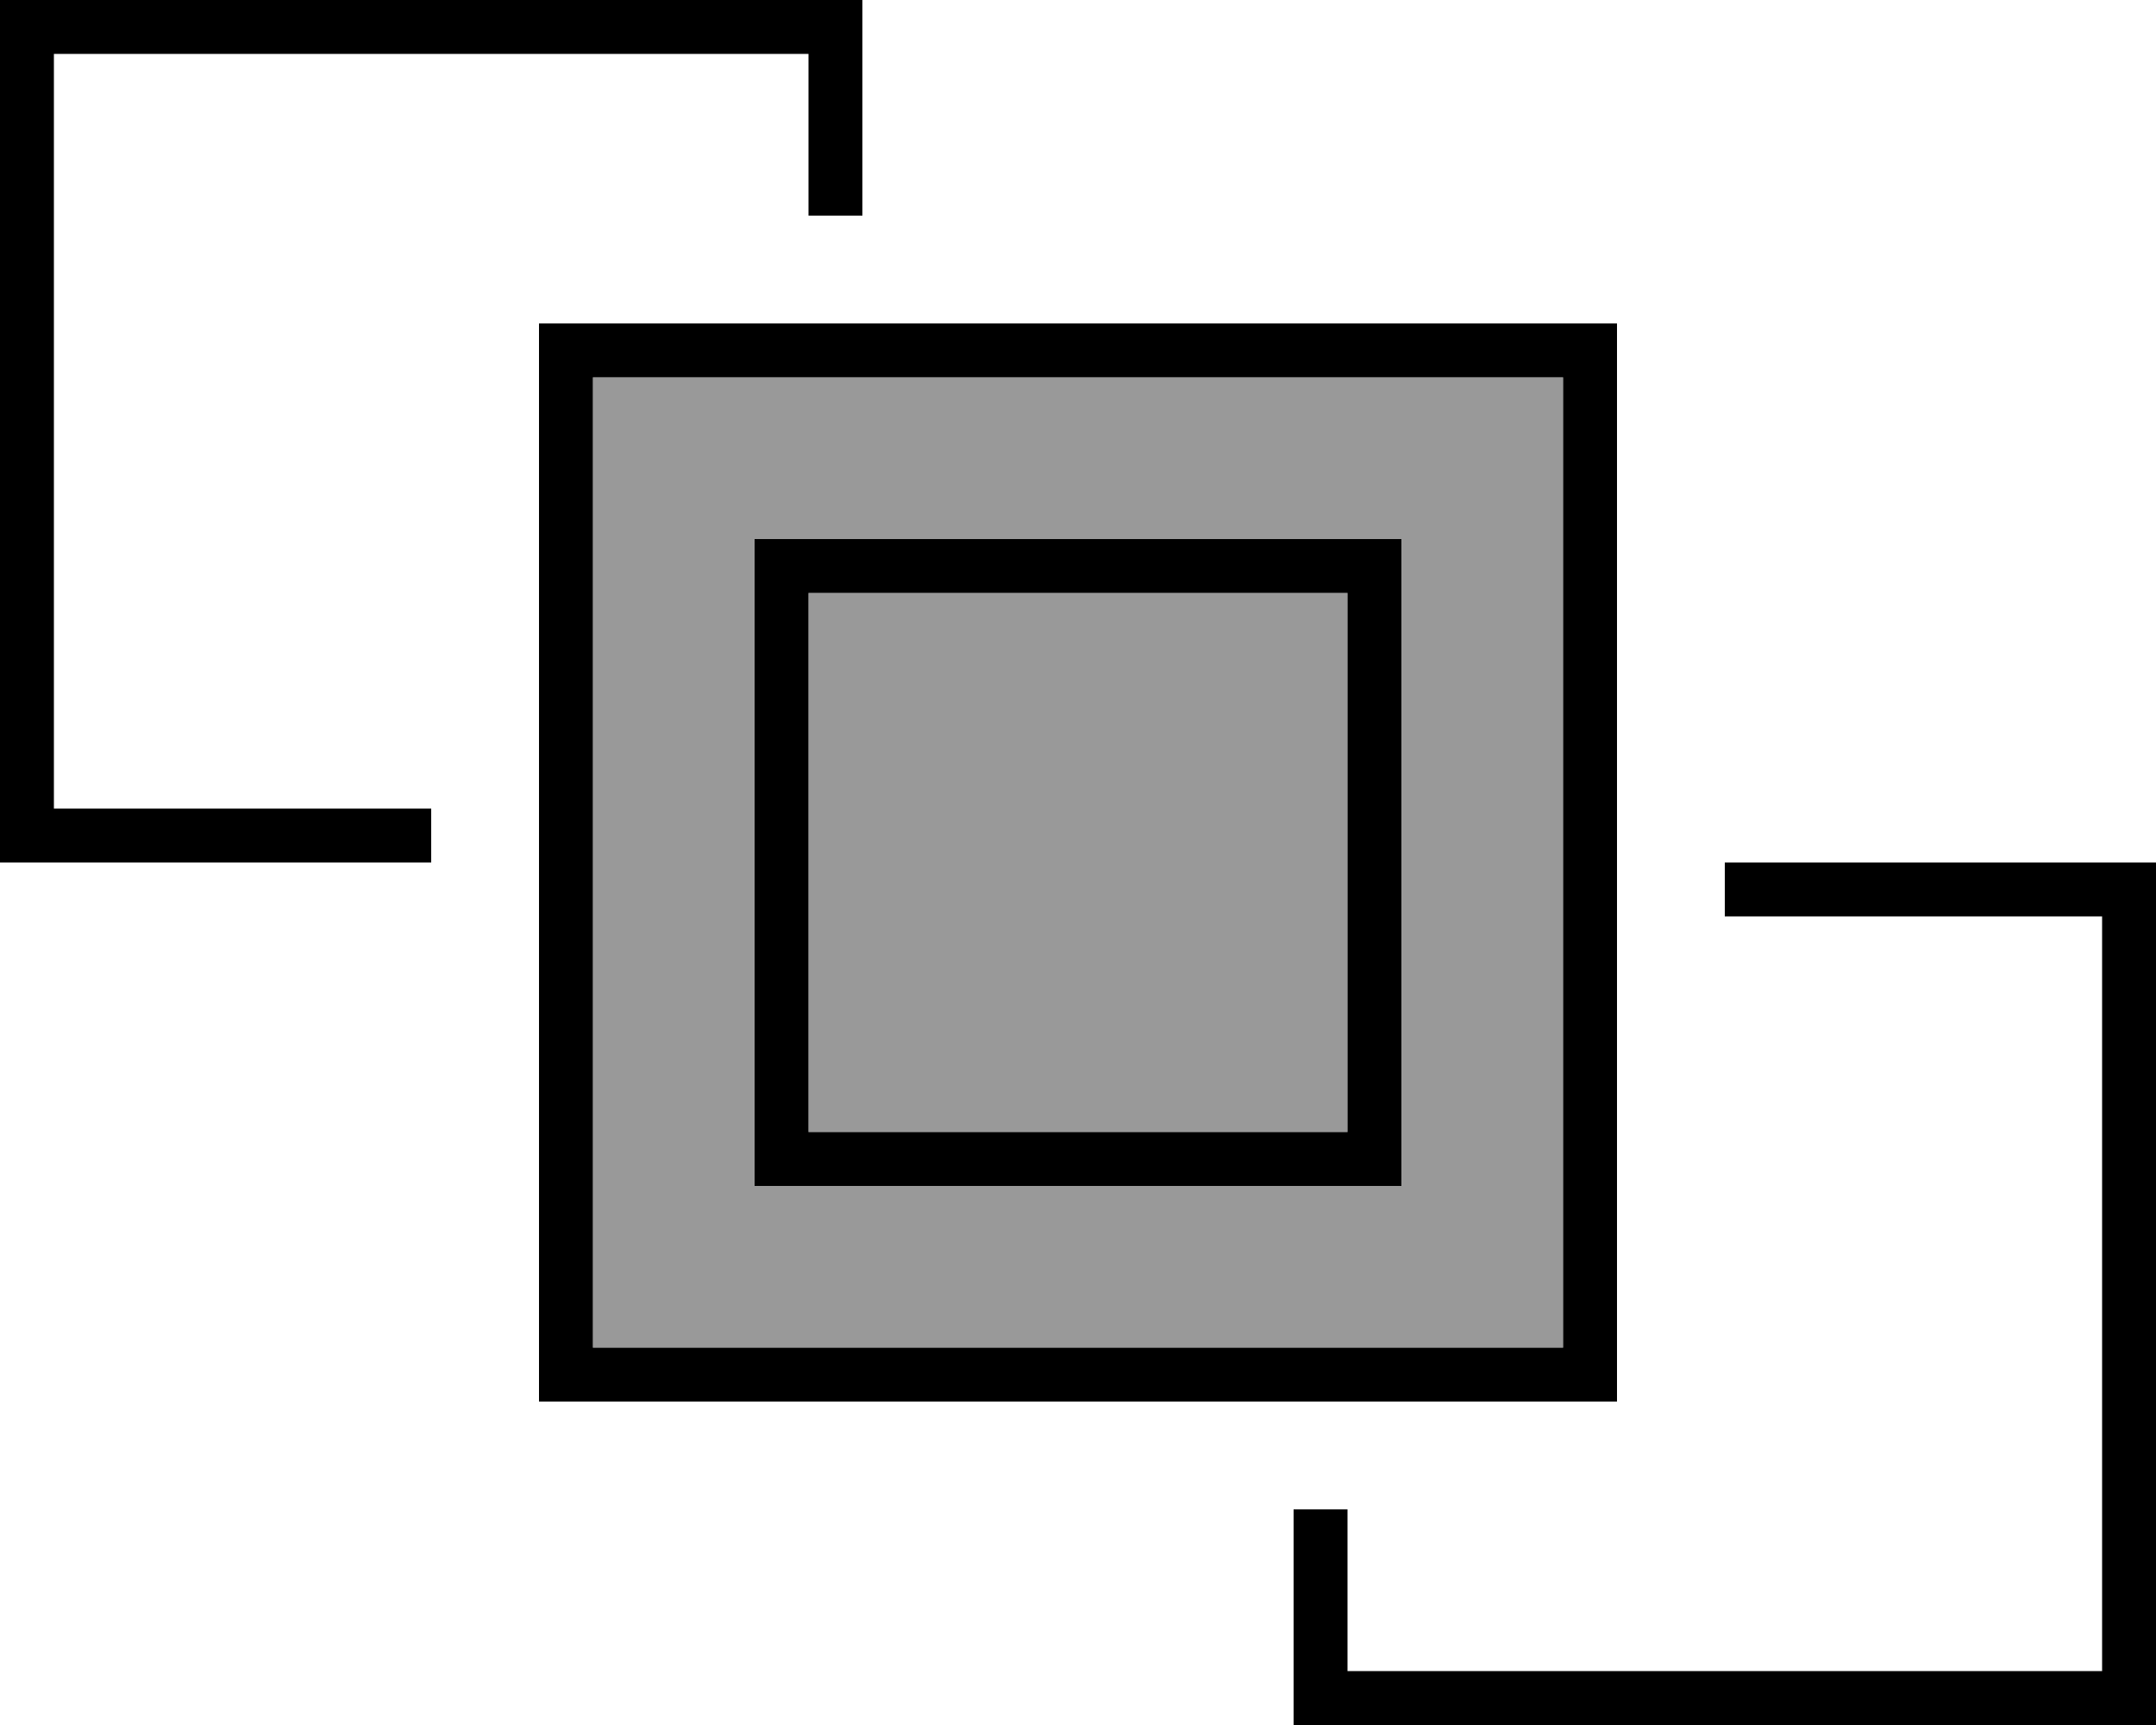
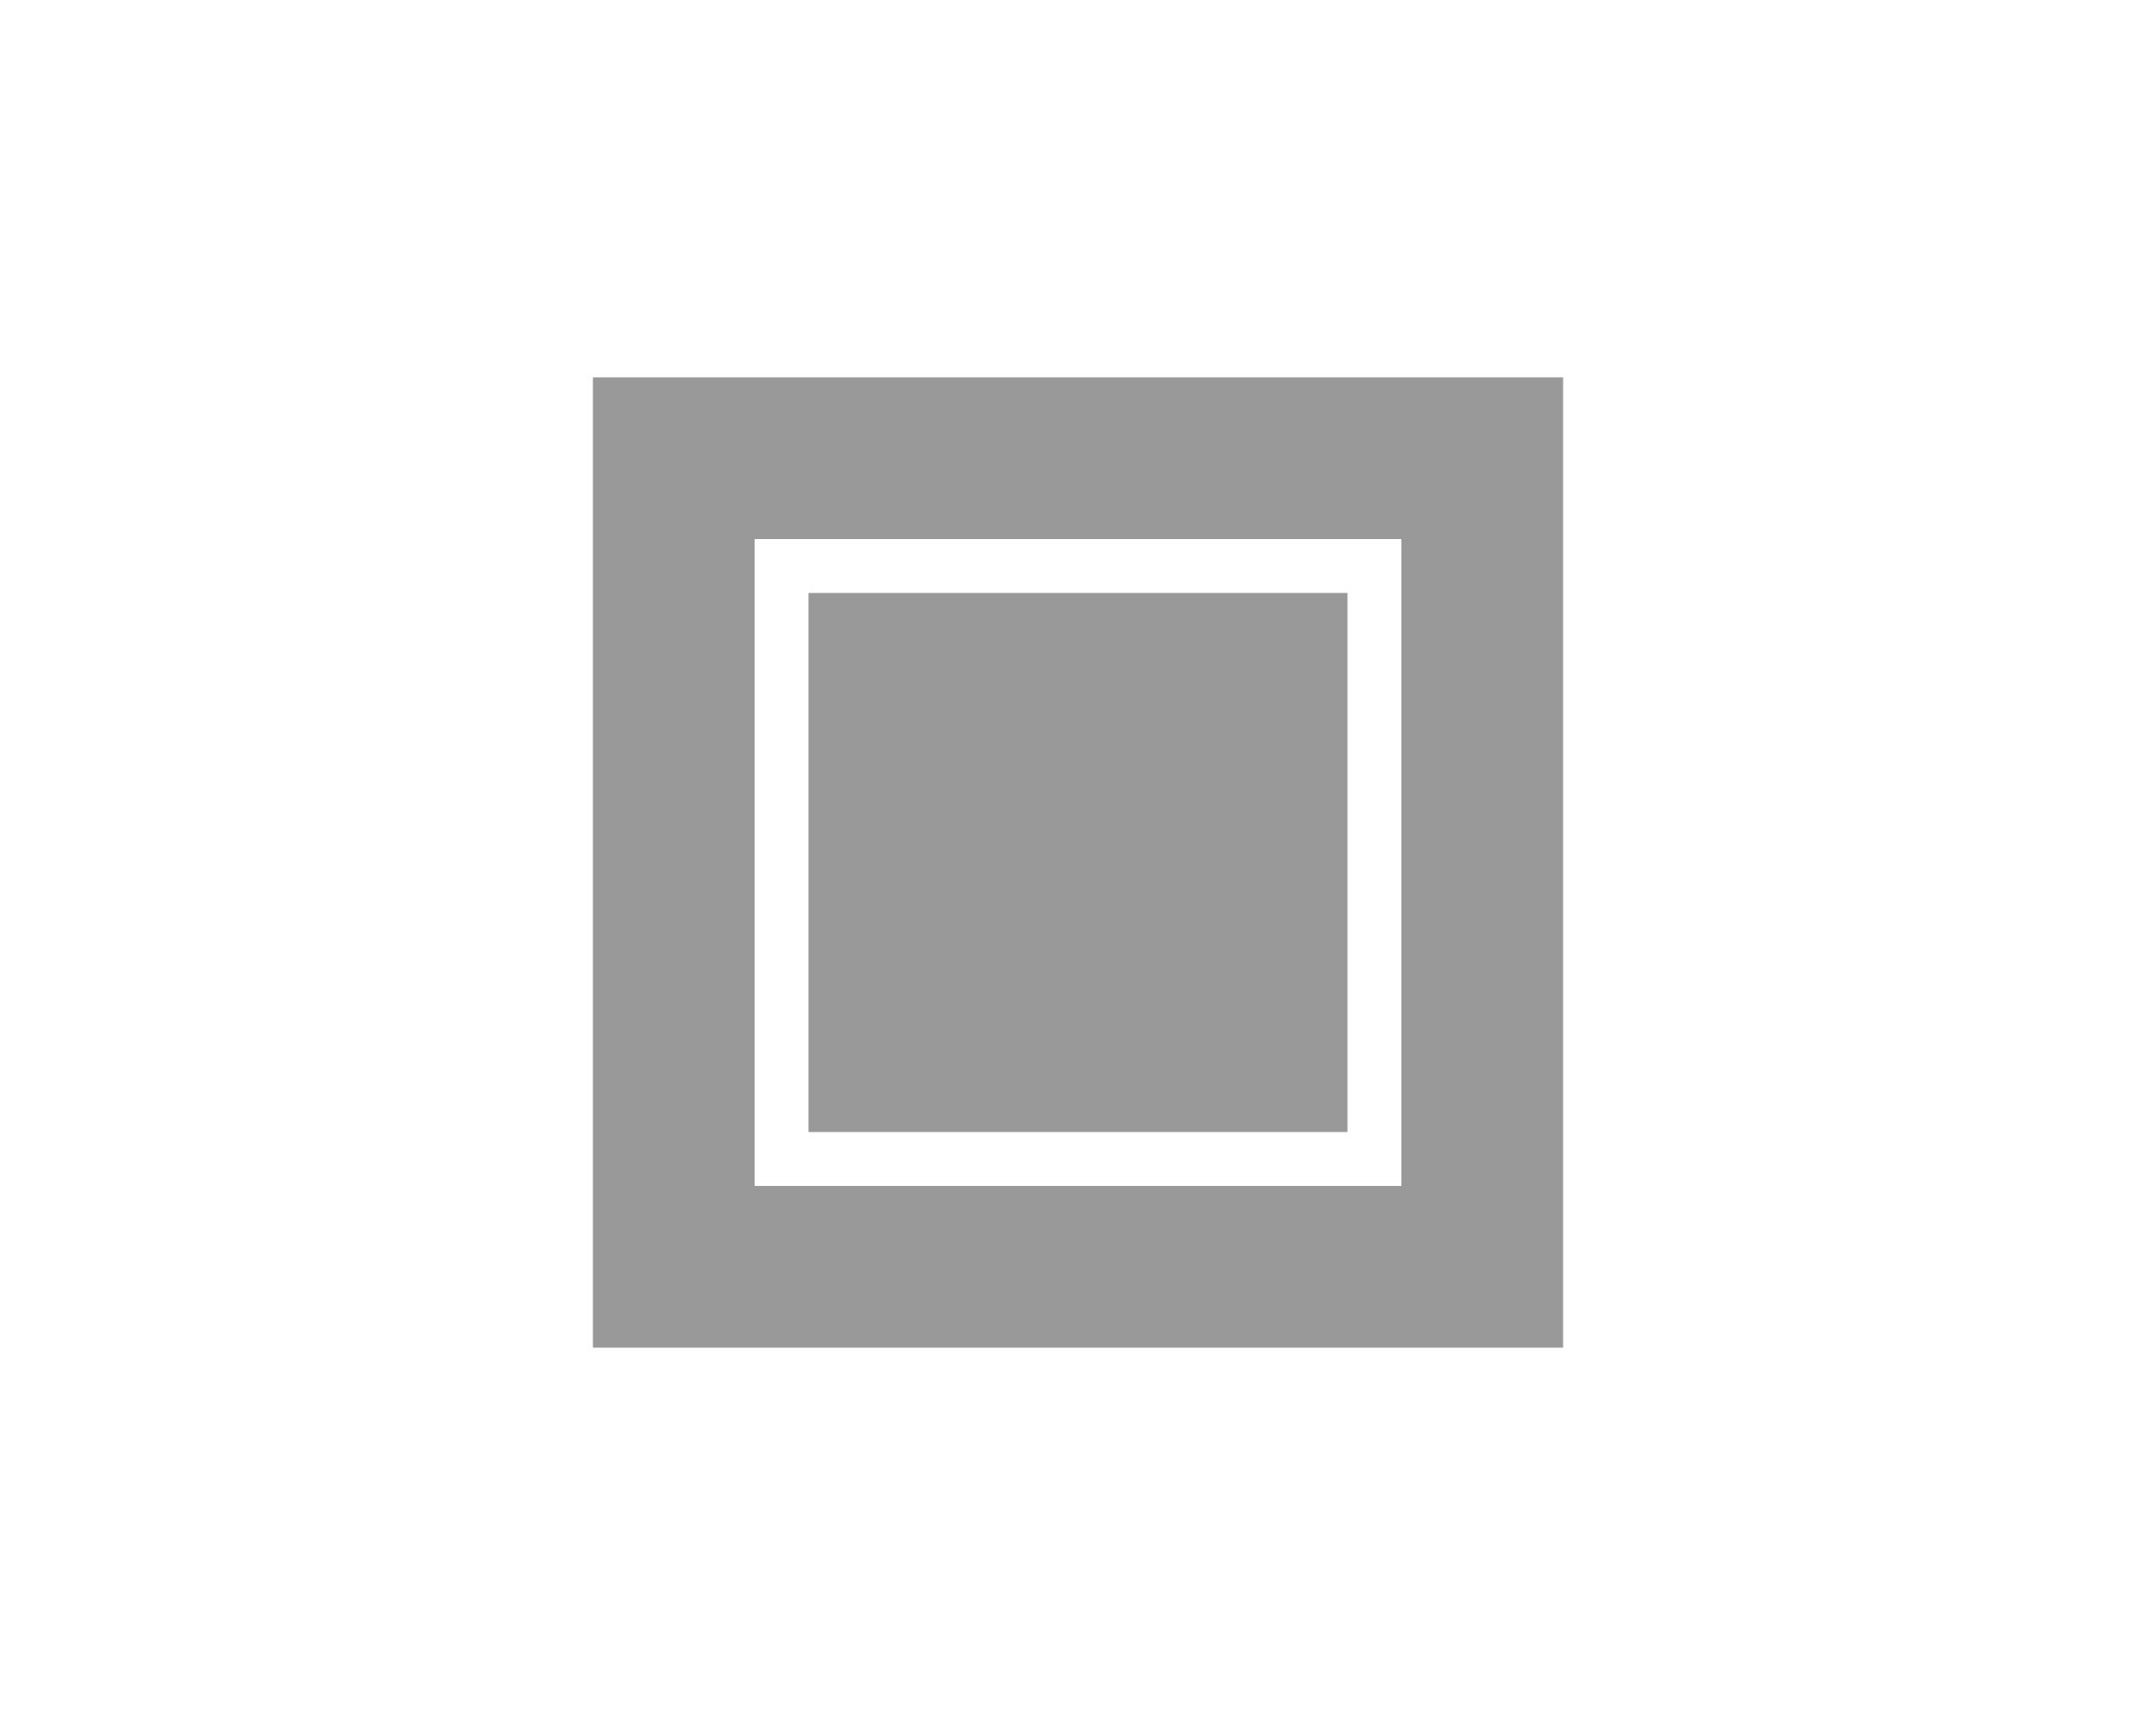
<svg xmlns="http://www.w3.org/2000/svg" viewBox="0 0 640 512">
  <defs>
    <style>.fa-secondary{opacity:.4}</style>
  </defs>
  <path class="fa-secondary" d="M176 112l0 288 288 0 0-288-288 0zm48 48l16 0 160 0 16 0 0 16 0 160 0 16-16 0-160 0-16 0 0-16 0-160 0-16zm16 16l0 160 160 0 0-160-160 0z" />
-   <path class="fa-primary" d="M16 16l224 0 0 48 16 0 0-48 0-16L240 0 16 0 0 0 0 16 0 240l0 16 16 0 112 0 0-16L16 240 16 16zM384 496l0 16 16 0 224 0 16 0 0-16 0-224 0-16-16 0-112 0 0 16 112 0 0 224-224 0 0-48-16 0 0 48zm80-384l0 288-288 0 0-288 288 0zM176 96l-16 0 0 16 0 288 0 16 16 0 288 0 16 0 0-16 0-288 0-16-16 0L176 96zm64 80l160 0 0 160-160 0 0-160zm-16-16l0 16 0 160 0 16 16 0 160 0 16 0 0-16 0-160 0-16-16 0-160 0-16 0z" />
</svg>